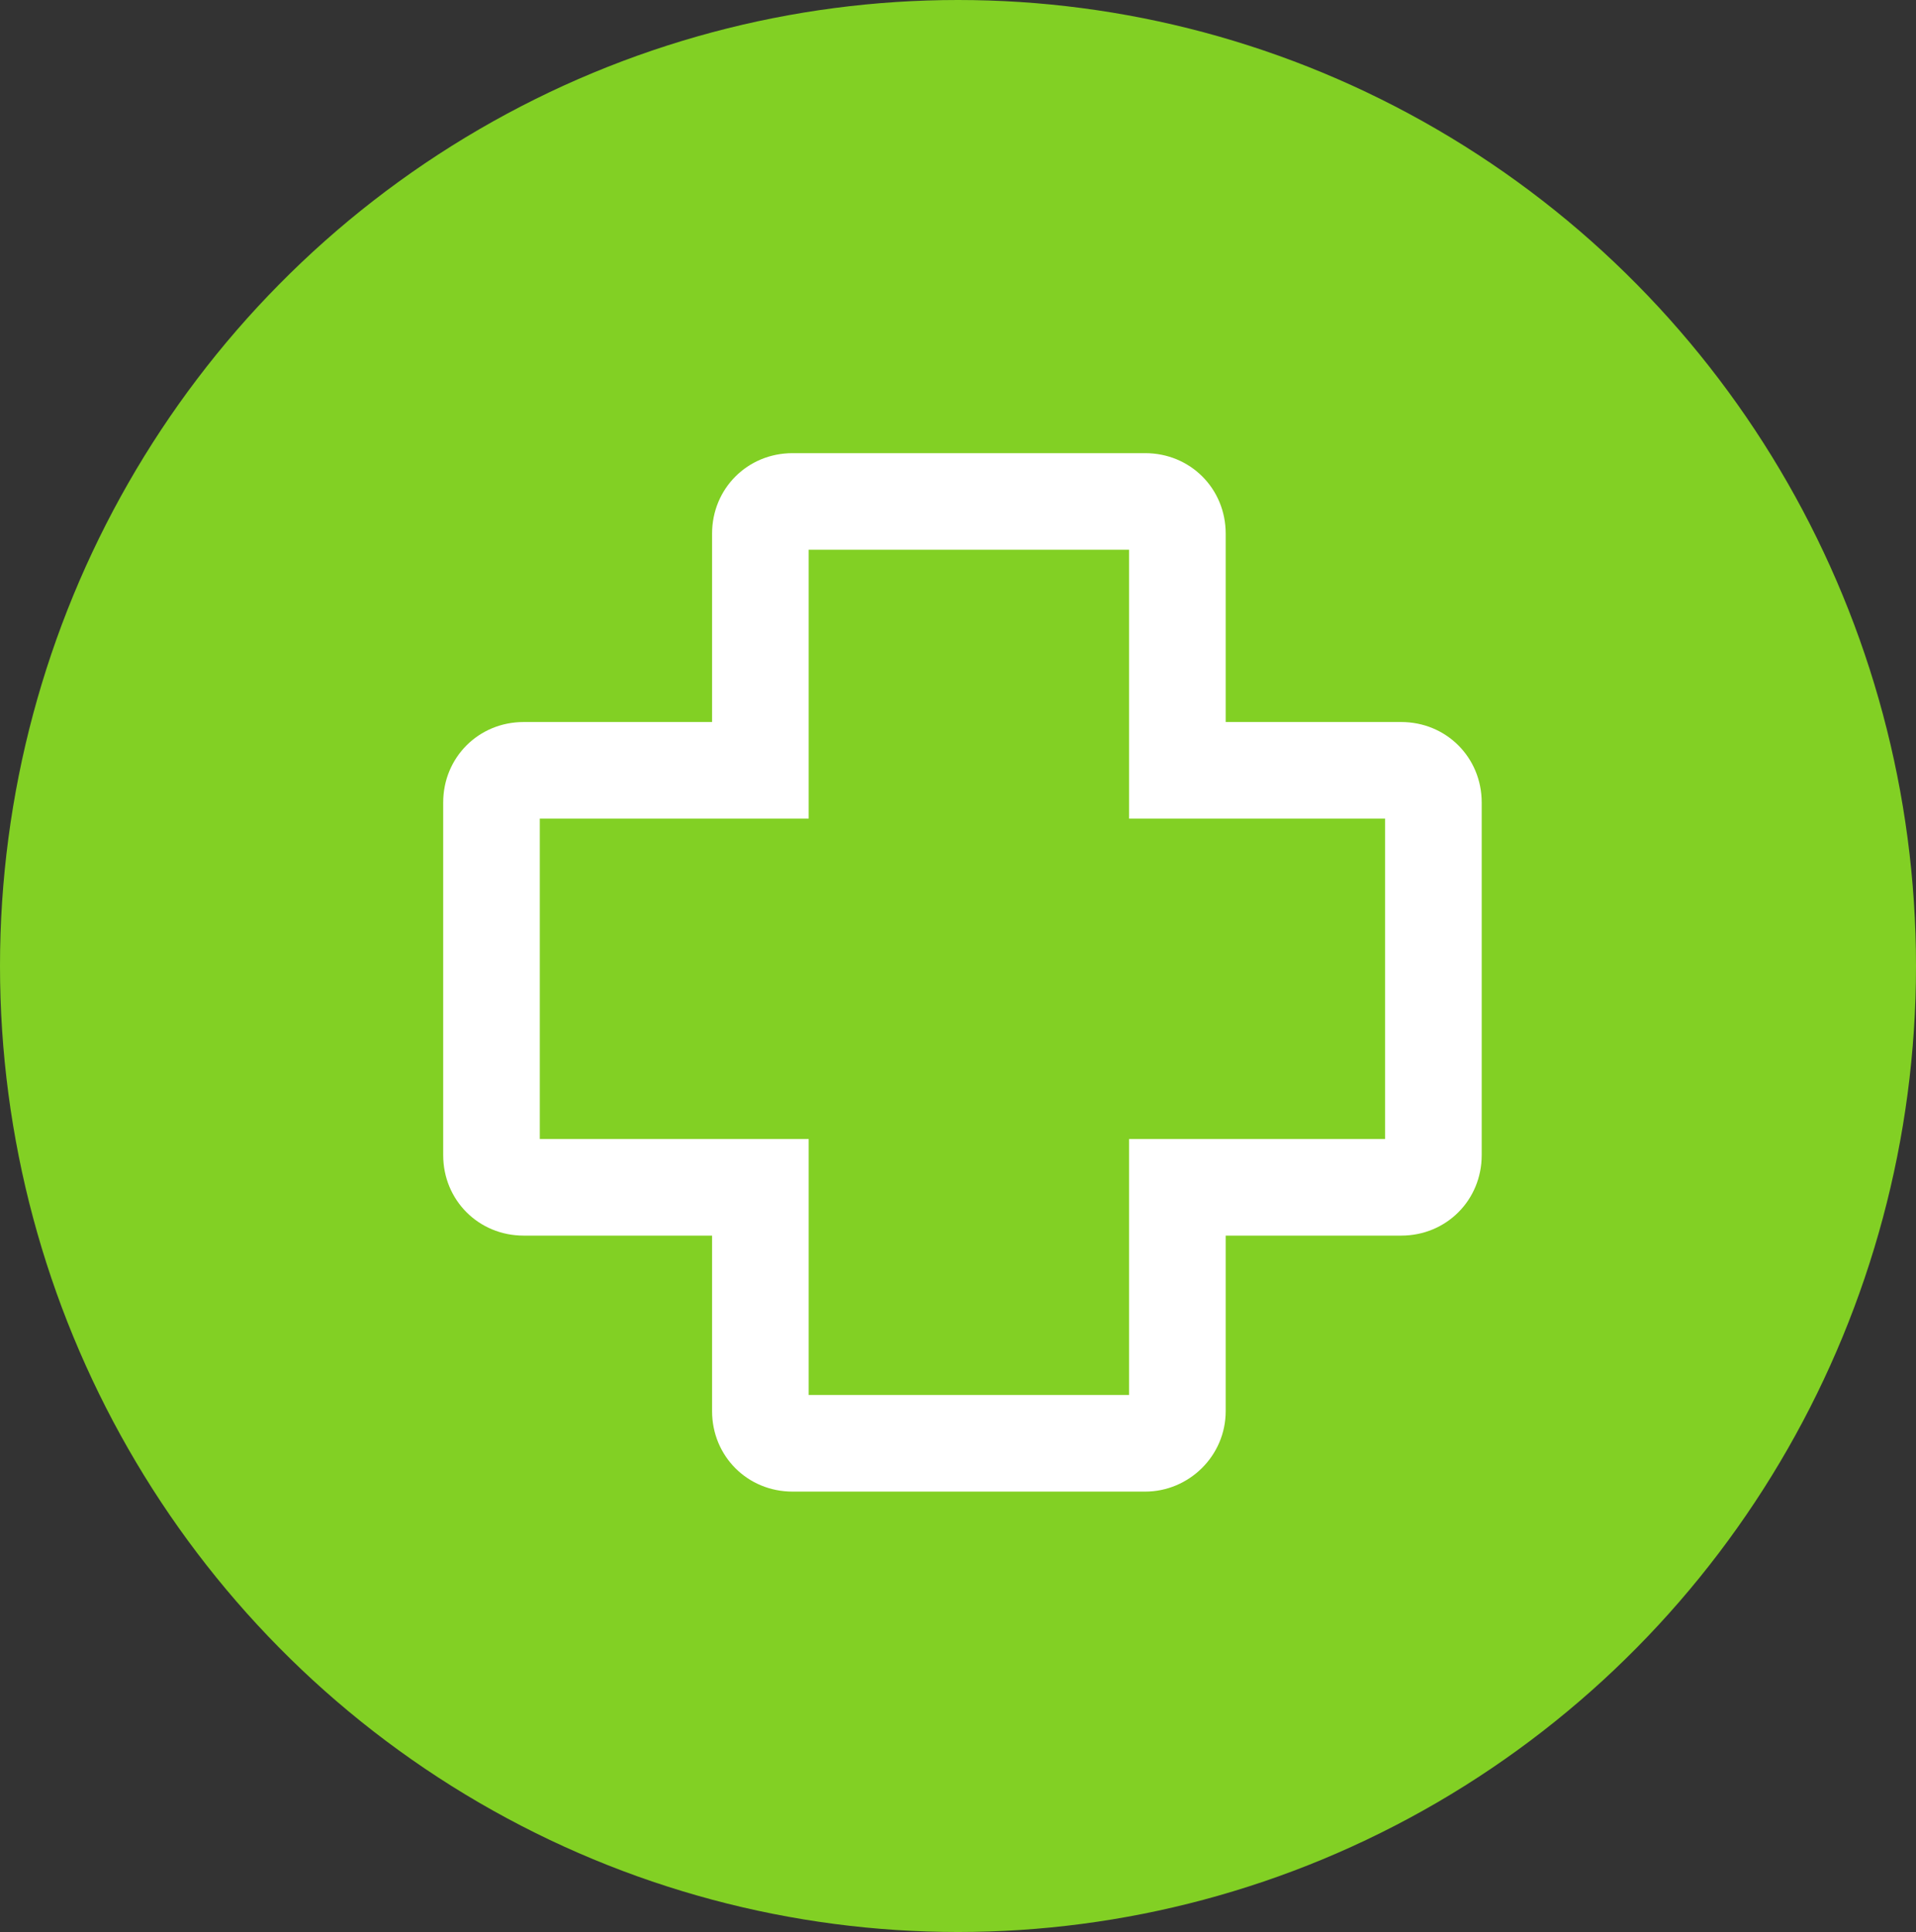
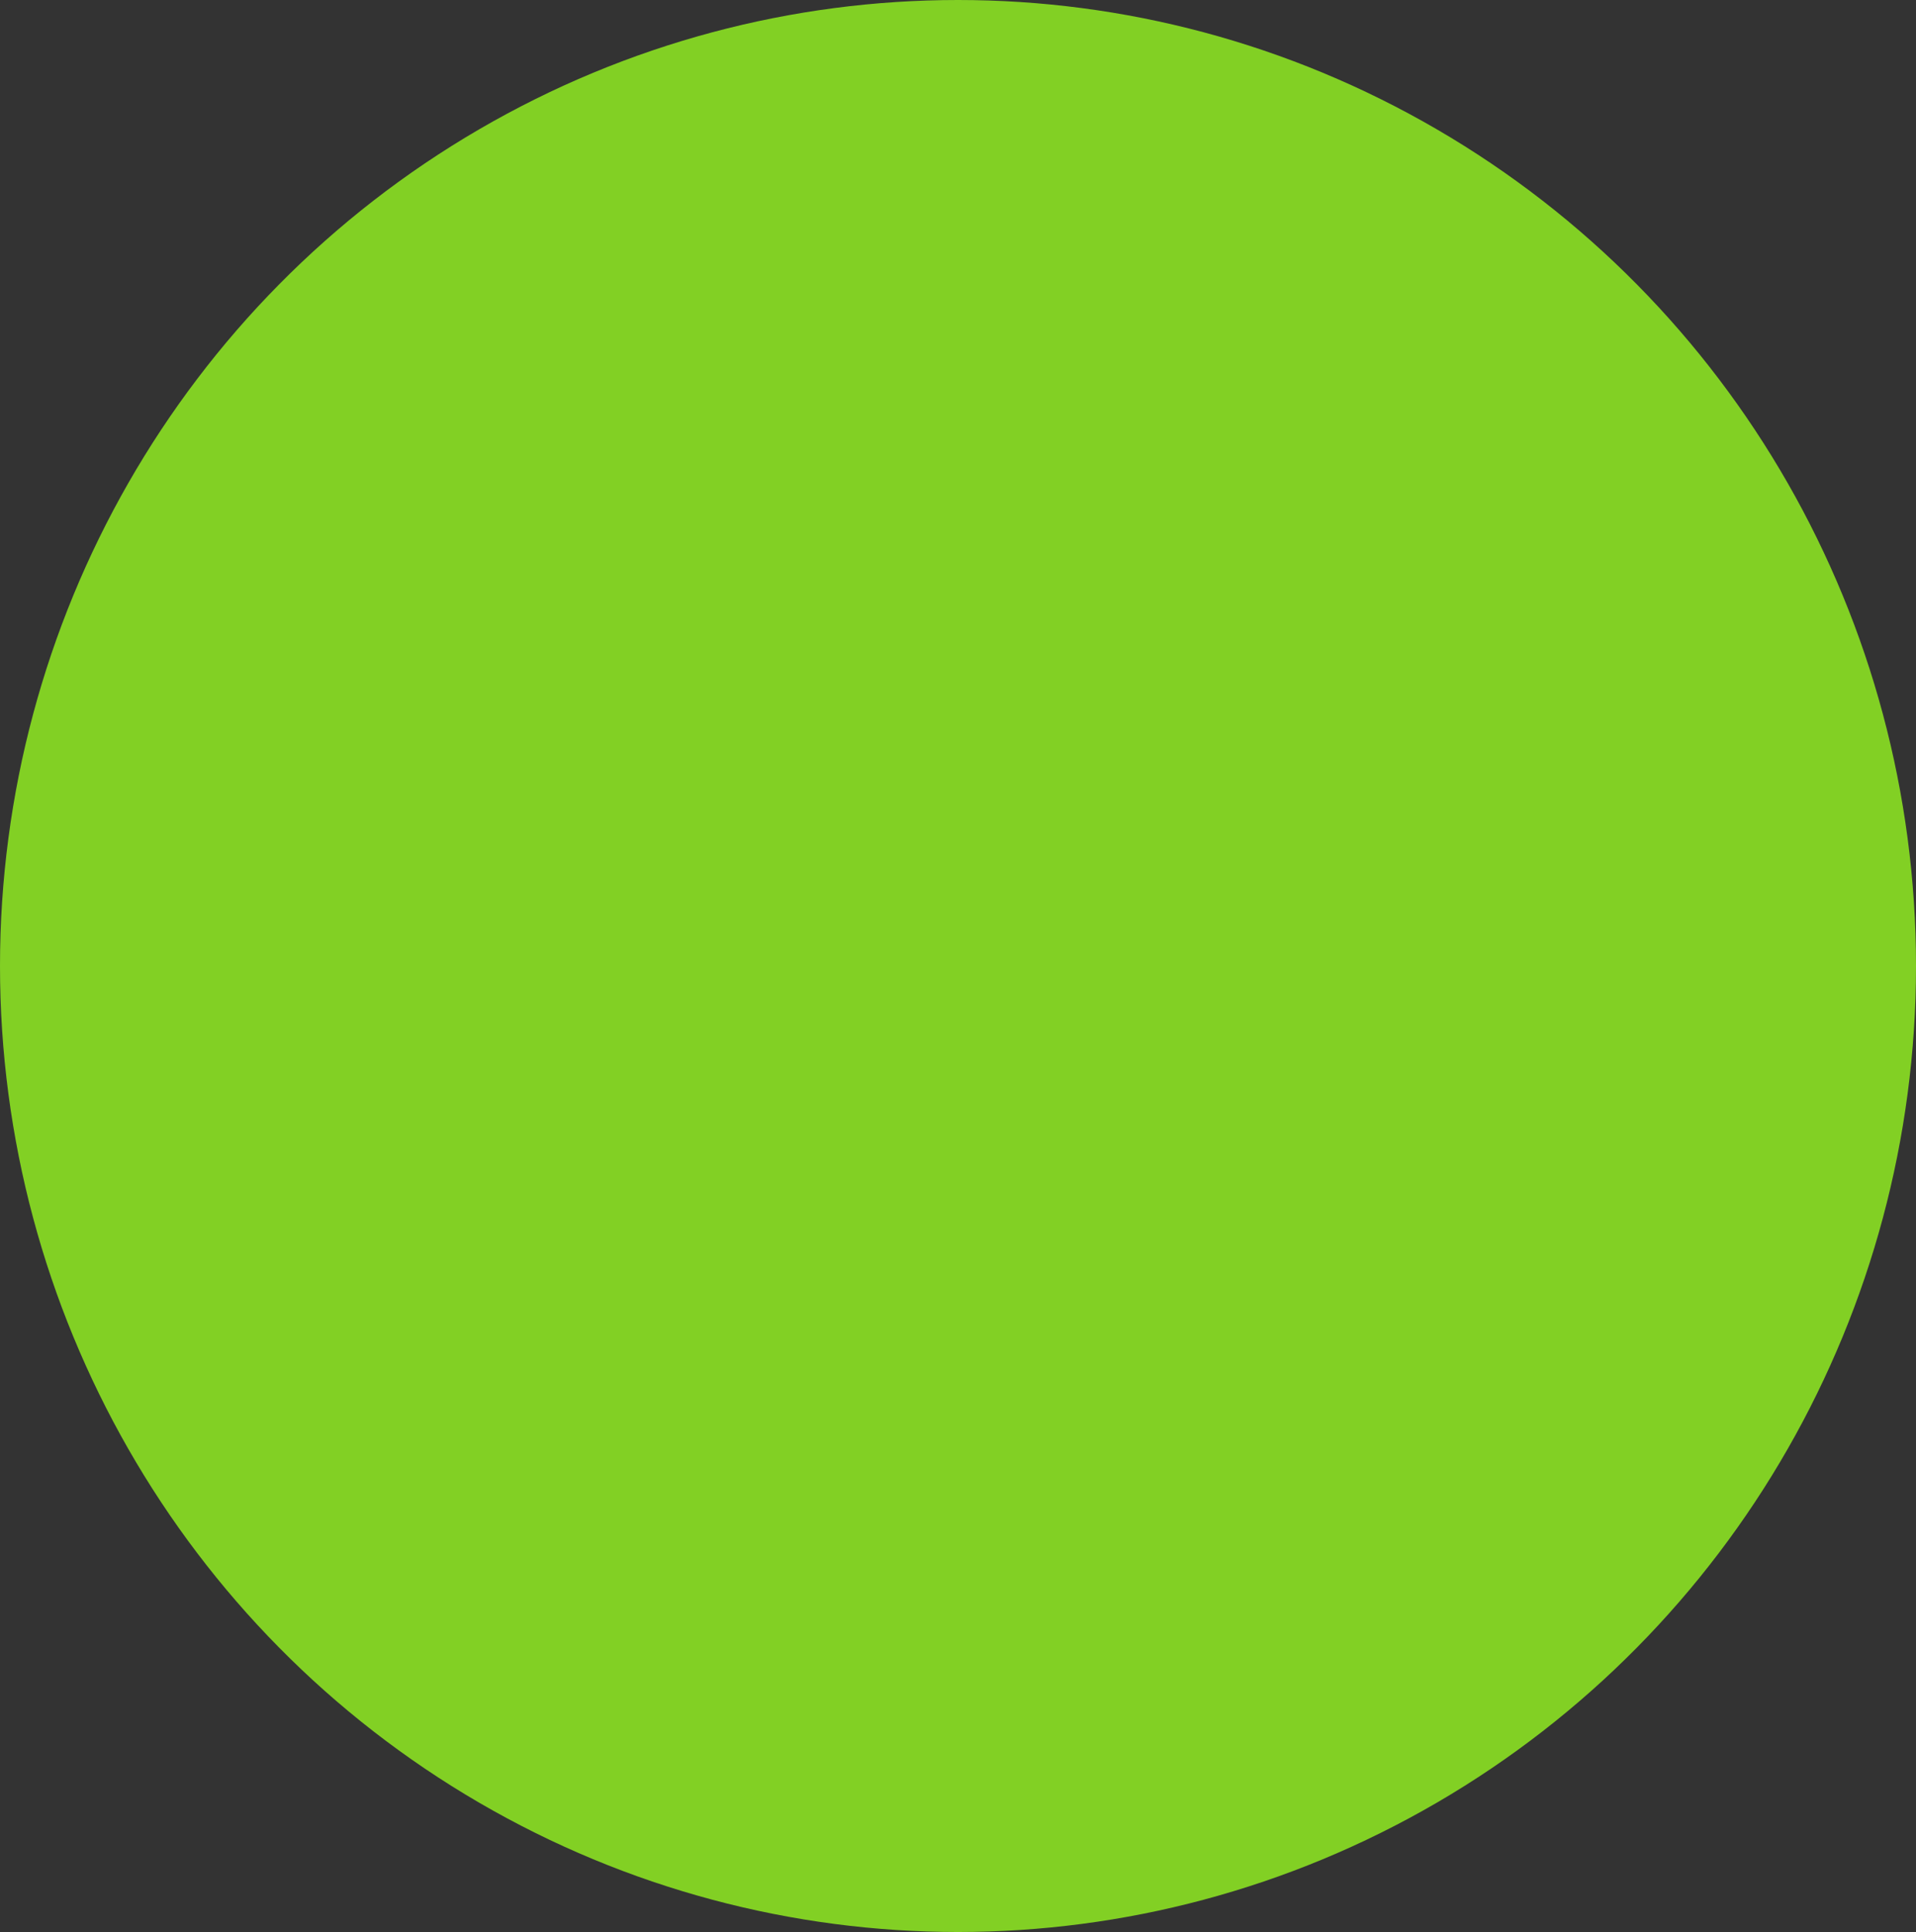
<svg xmlns="http://www.w3.org/2000/svg" version="1.1" id="Ebene_1" x="0px" y="0px" viewBox="0 0 119 120" style="enable-background:new 0 0 119 120;" xml:space="preserve">
  <rect x="0" y="0" width="119" height="120" fill="#333333" stroke="none" />
  <style type="text/css">
	.st0{fill:#82D024;}
	.st1{fill:none;}
	.st2{fill:#FFFFFF;}
</style>
  <g id="Gruppe_94" transform="translate(-1066 -2517)">
    <ellipse id="Ellipse_36" class="st0" cx="1125.5" cy="2577" rx="59.5" ry="60" />
    <g id="Vereinigungsmenge_3" transform="translate(1093.526 2545.146)">
-       <path class="st1" d="M21.7,64.5c-2.8,0-5-2.2-5-5V48.6H5c-2.8,0-5-2.2-5-5V21.7c0-2.8,2.2-5,5-5h11.7V5c0-2.8,2.2-5,5-5h21.9    c2.8,0,5,2.2,5,5v11.7h10.9c2.8,0,5,2.2,5,5v21.9c0,2.8-2.2,5-5,5H48.6v10.9c0,2.8-2.2,5-5,5H21.7z" />
-       <path class="st2" d="M42.6,58.5v-9.9v-6h6h9.9V22.7h-9.9h-6v-6V6H22.7v10.7v6h-6H6v19.9h10.7h6v6v9.9H42.6 M43.6,64.5H21.7    c-2.8,0-5-2.2-5-5V48.6H5c-2.8,0-5-2.2-5-5V21.7c0-2.8,2.2-5,5-5h11.7V5c0-2.8,2.2-5,5-5h21.9c2.8,0,5,2.2,5,5v11.7h10.9    c2.8,0,5,2.2,5,5v21.9c0,2.8-2.2,5-5,5H48.6v10.9C48.6,62.3,46.3,64.5,43.6,64.5z" />
-     </g>
+       </g>
  </g>
</svg>